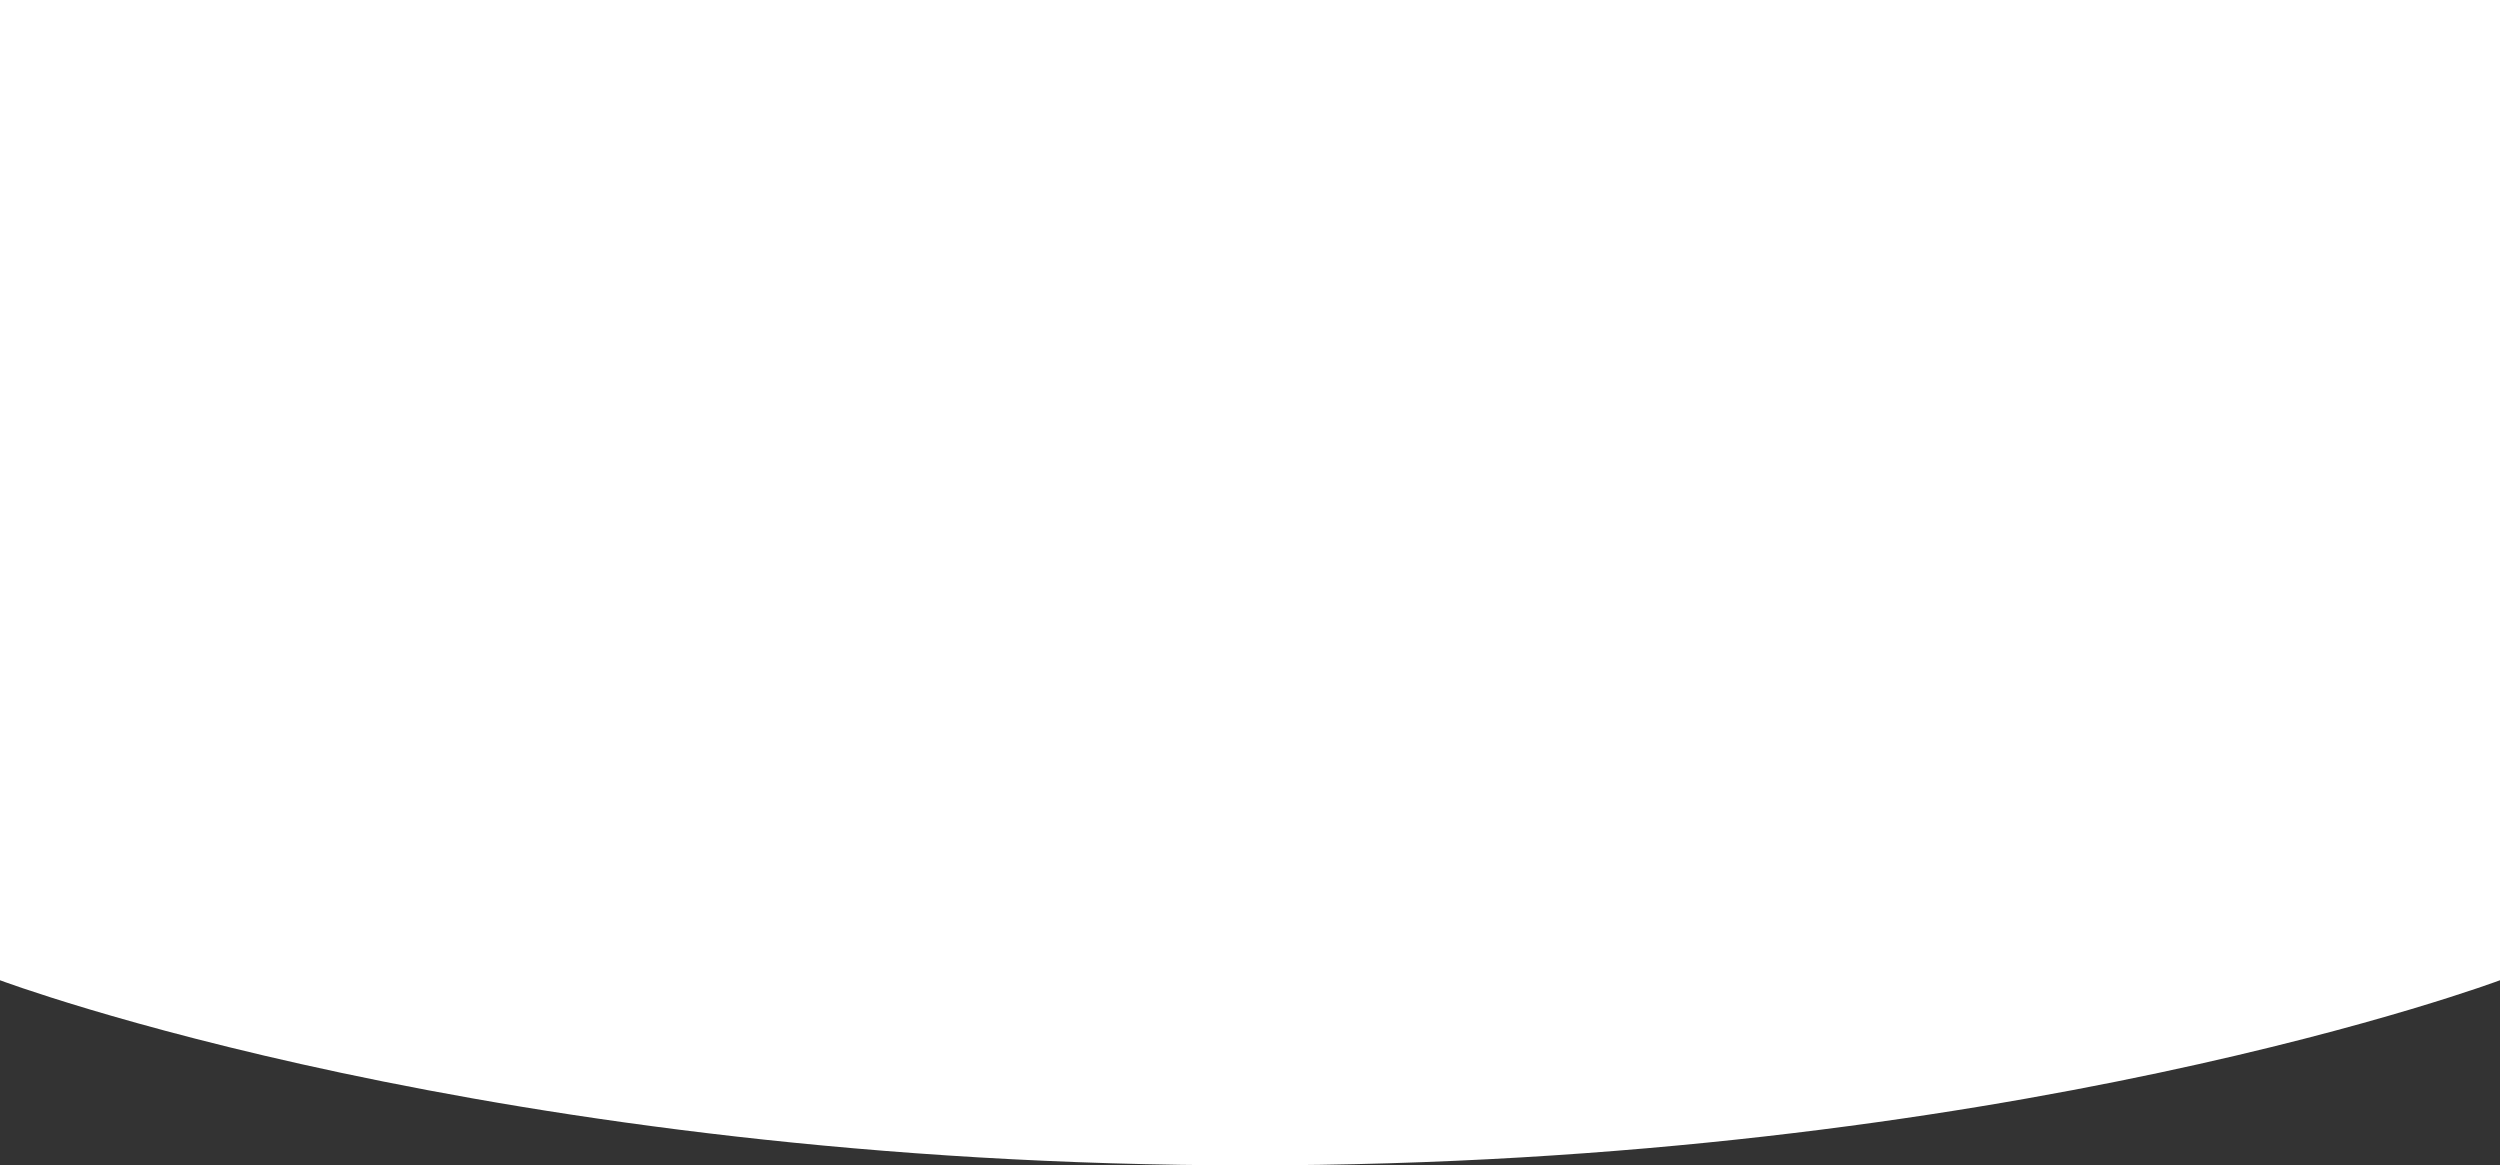
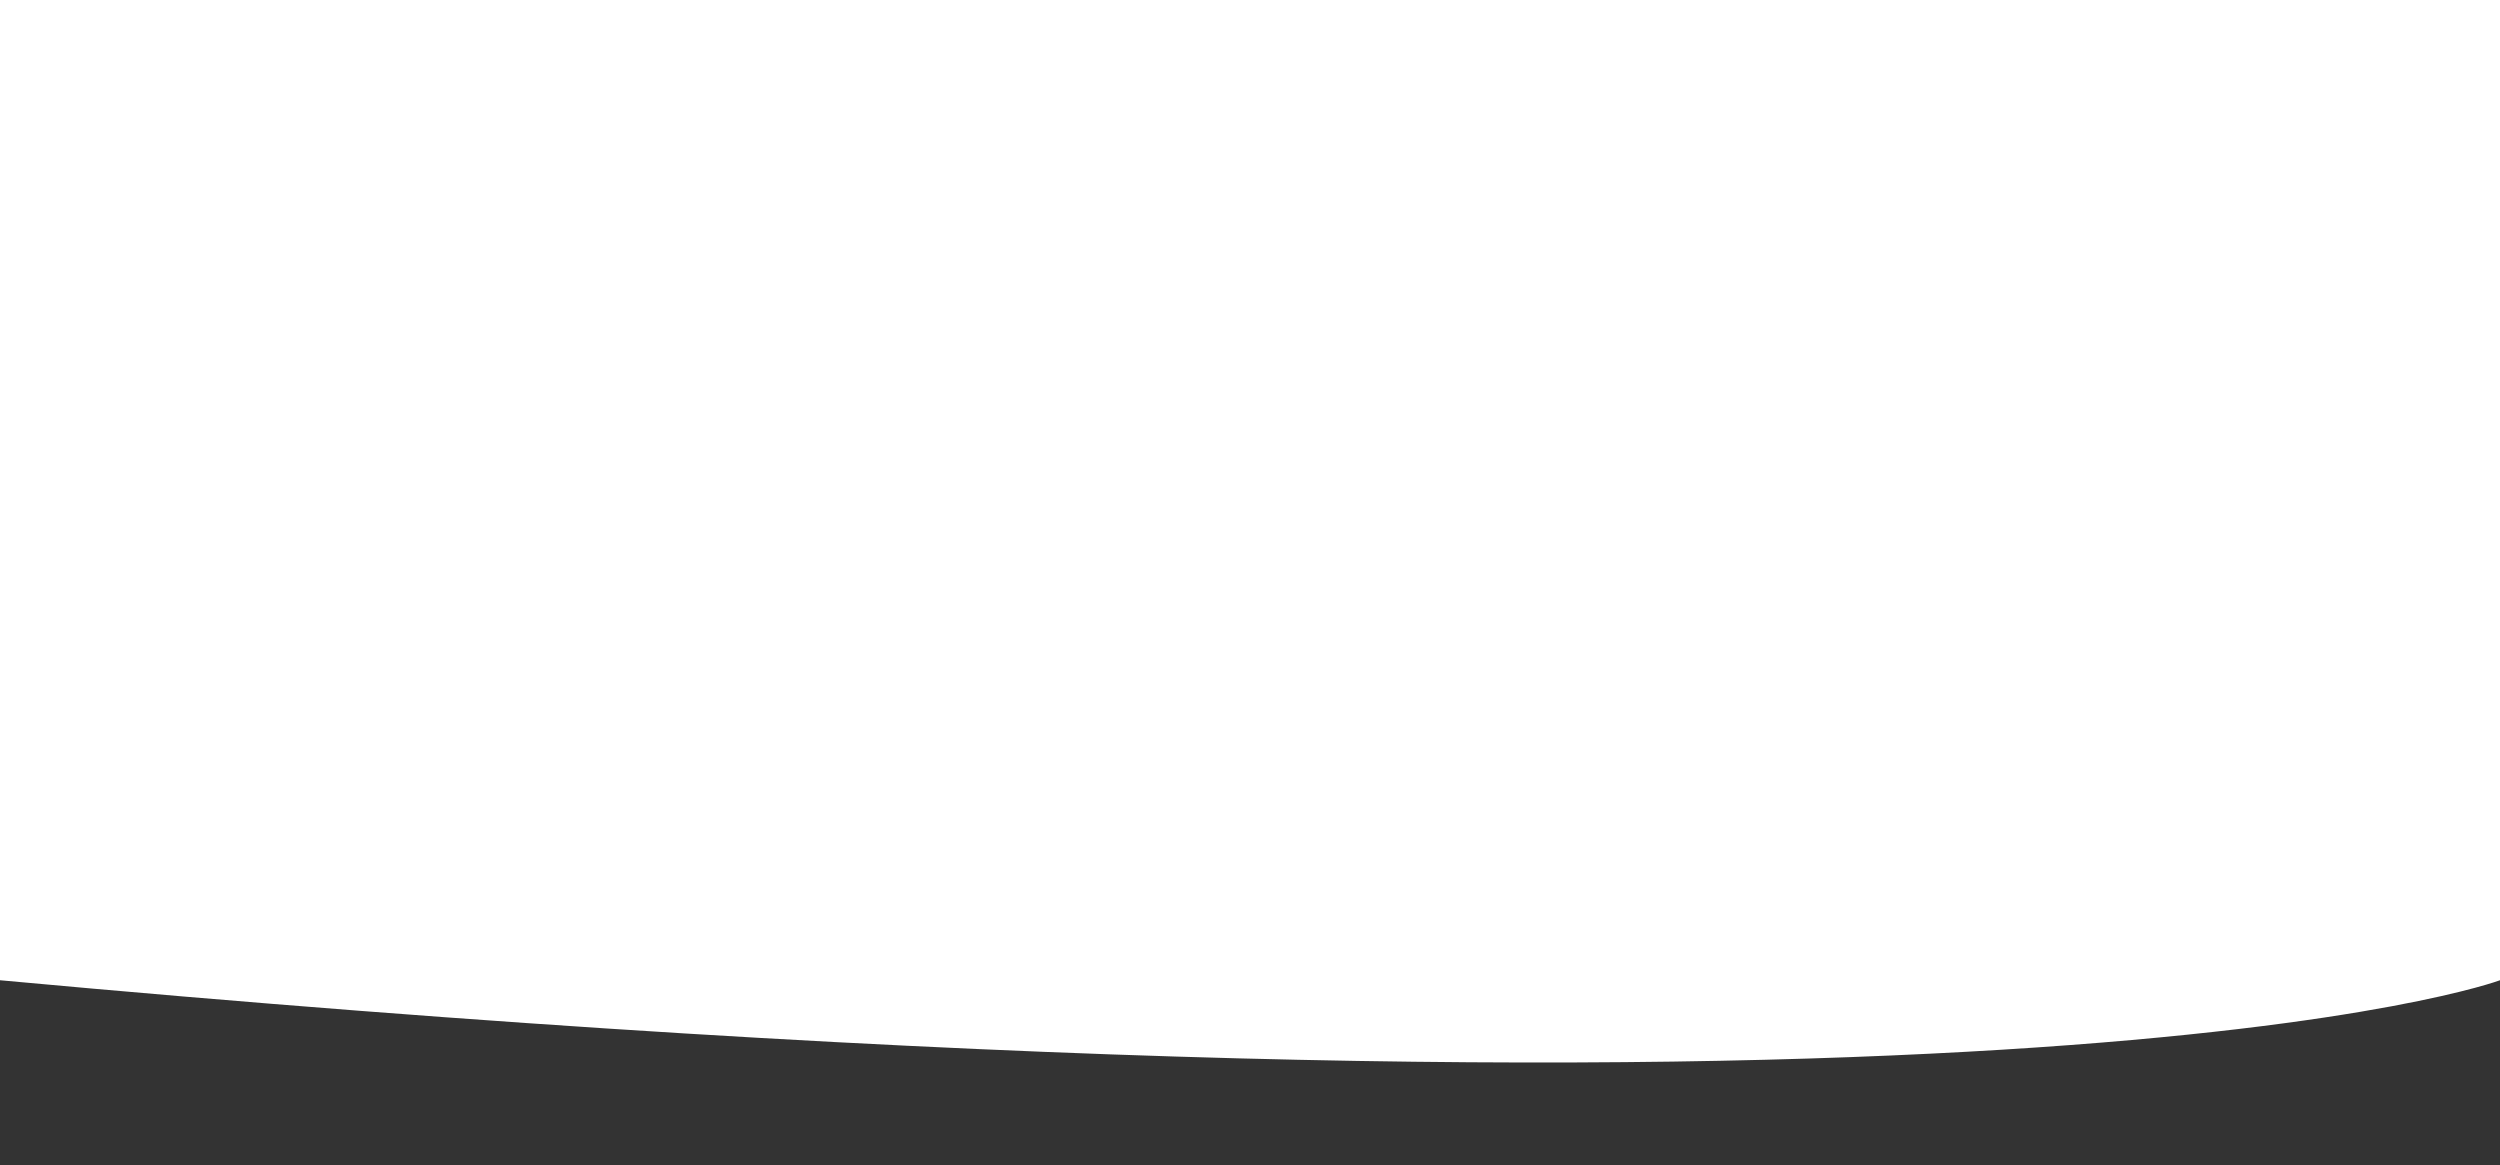
<svg xmlns="http://www.w3.org/2000/svg" width="1920" height="895" viewBox="0 0 1920 895" fill="none">
  <rect x="0" y="0" width="1920" height="895" fill="#333333" stroke="none" />
-   <path d="M0 752.825C0 752.825 378.5 895 960 895C1541.5 895 1920 752.825 1920 752.825V0H0V752.825Z" fill="white" />
+   <path d="M0 752.825C1541.5 895 1920 752.825 1920 752.825V0H0V752.825Z" fill="white" />
</svg>